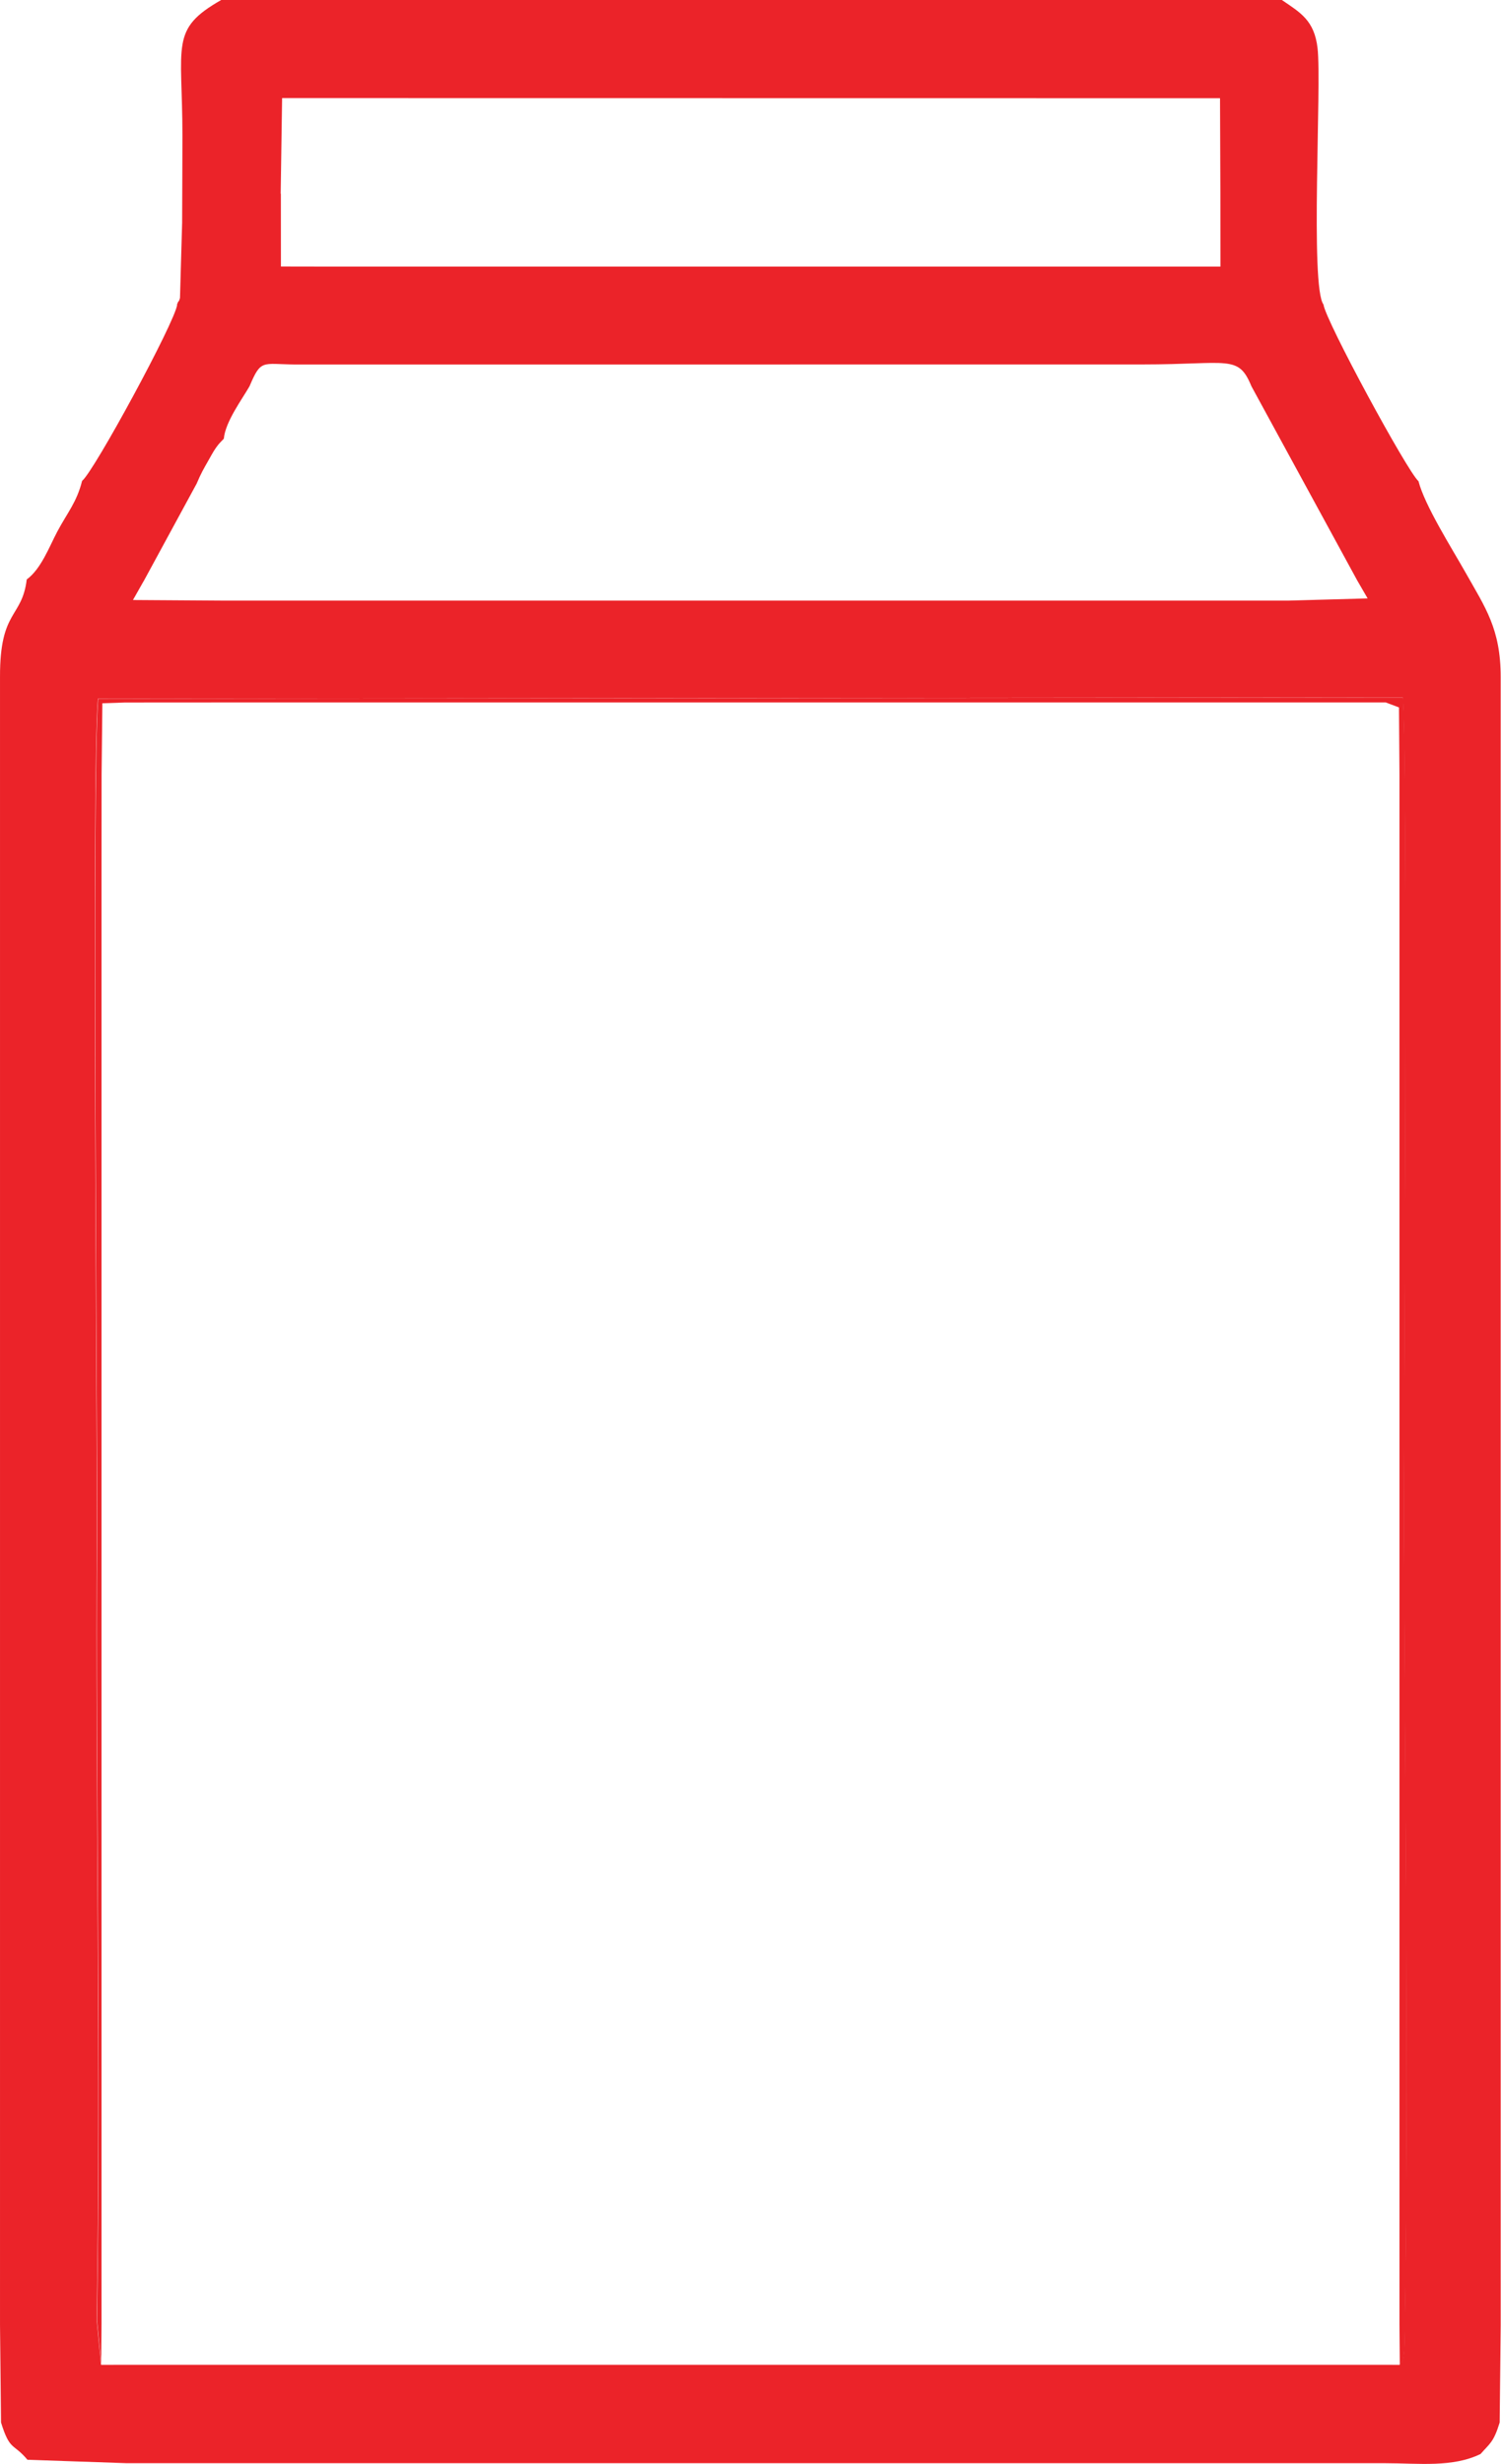
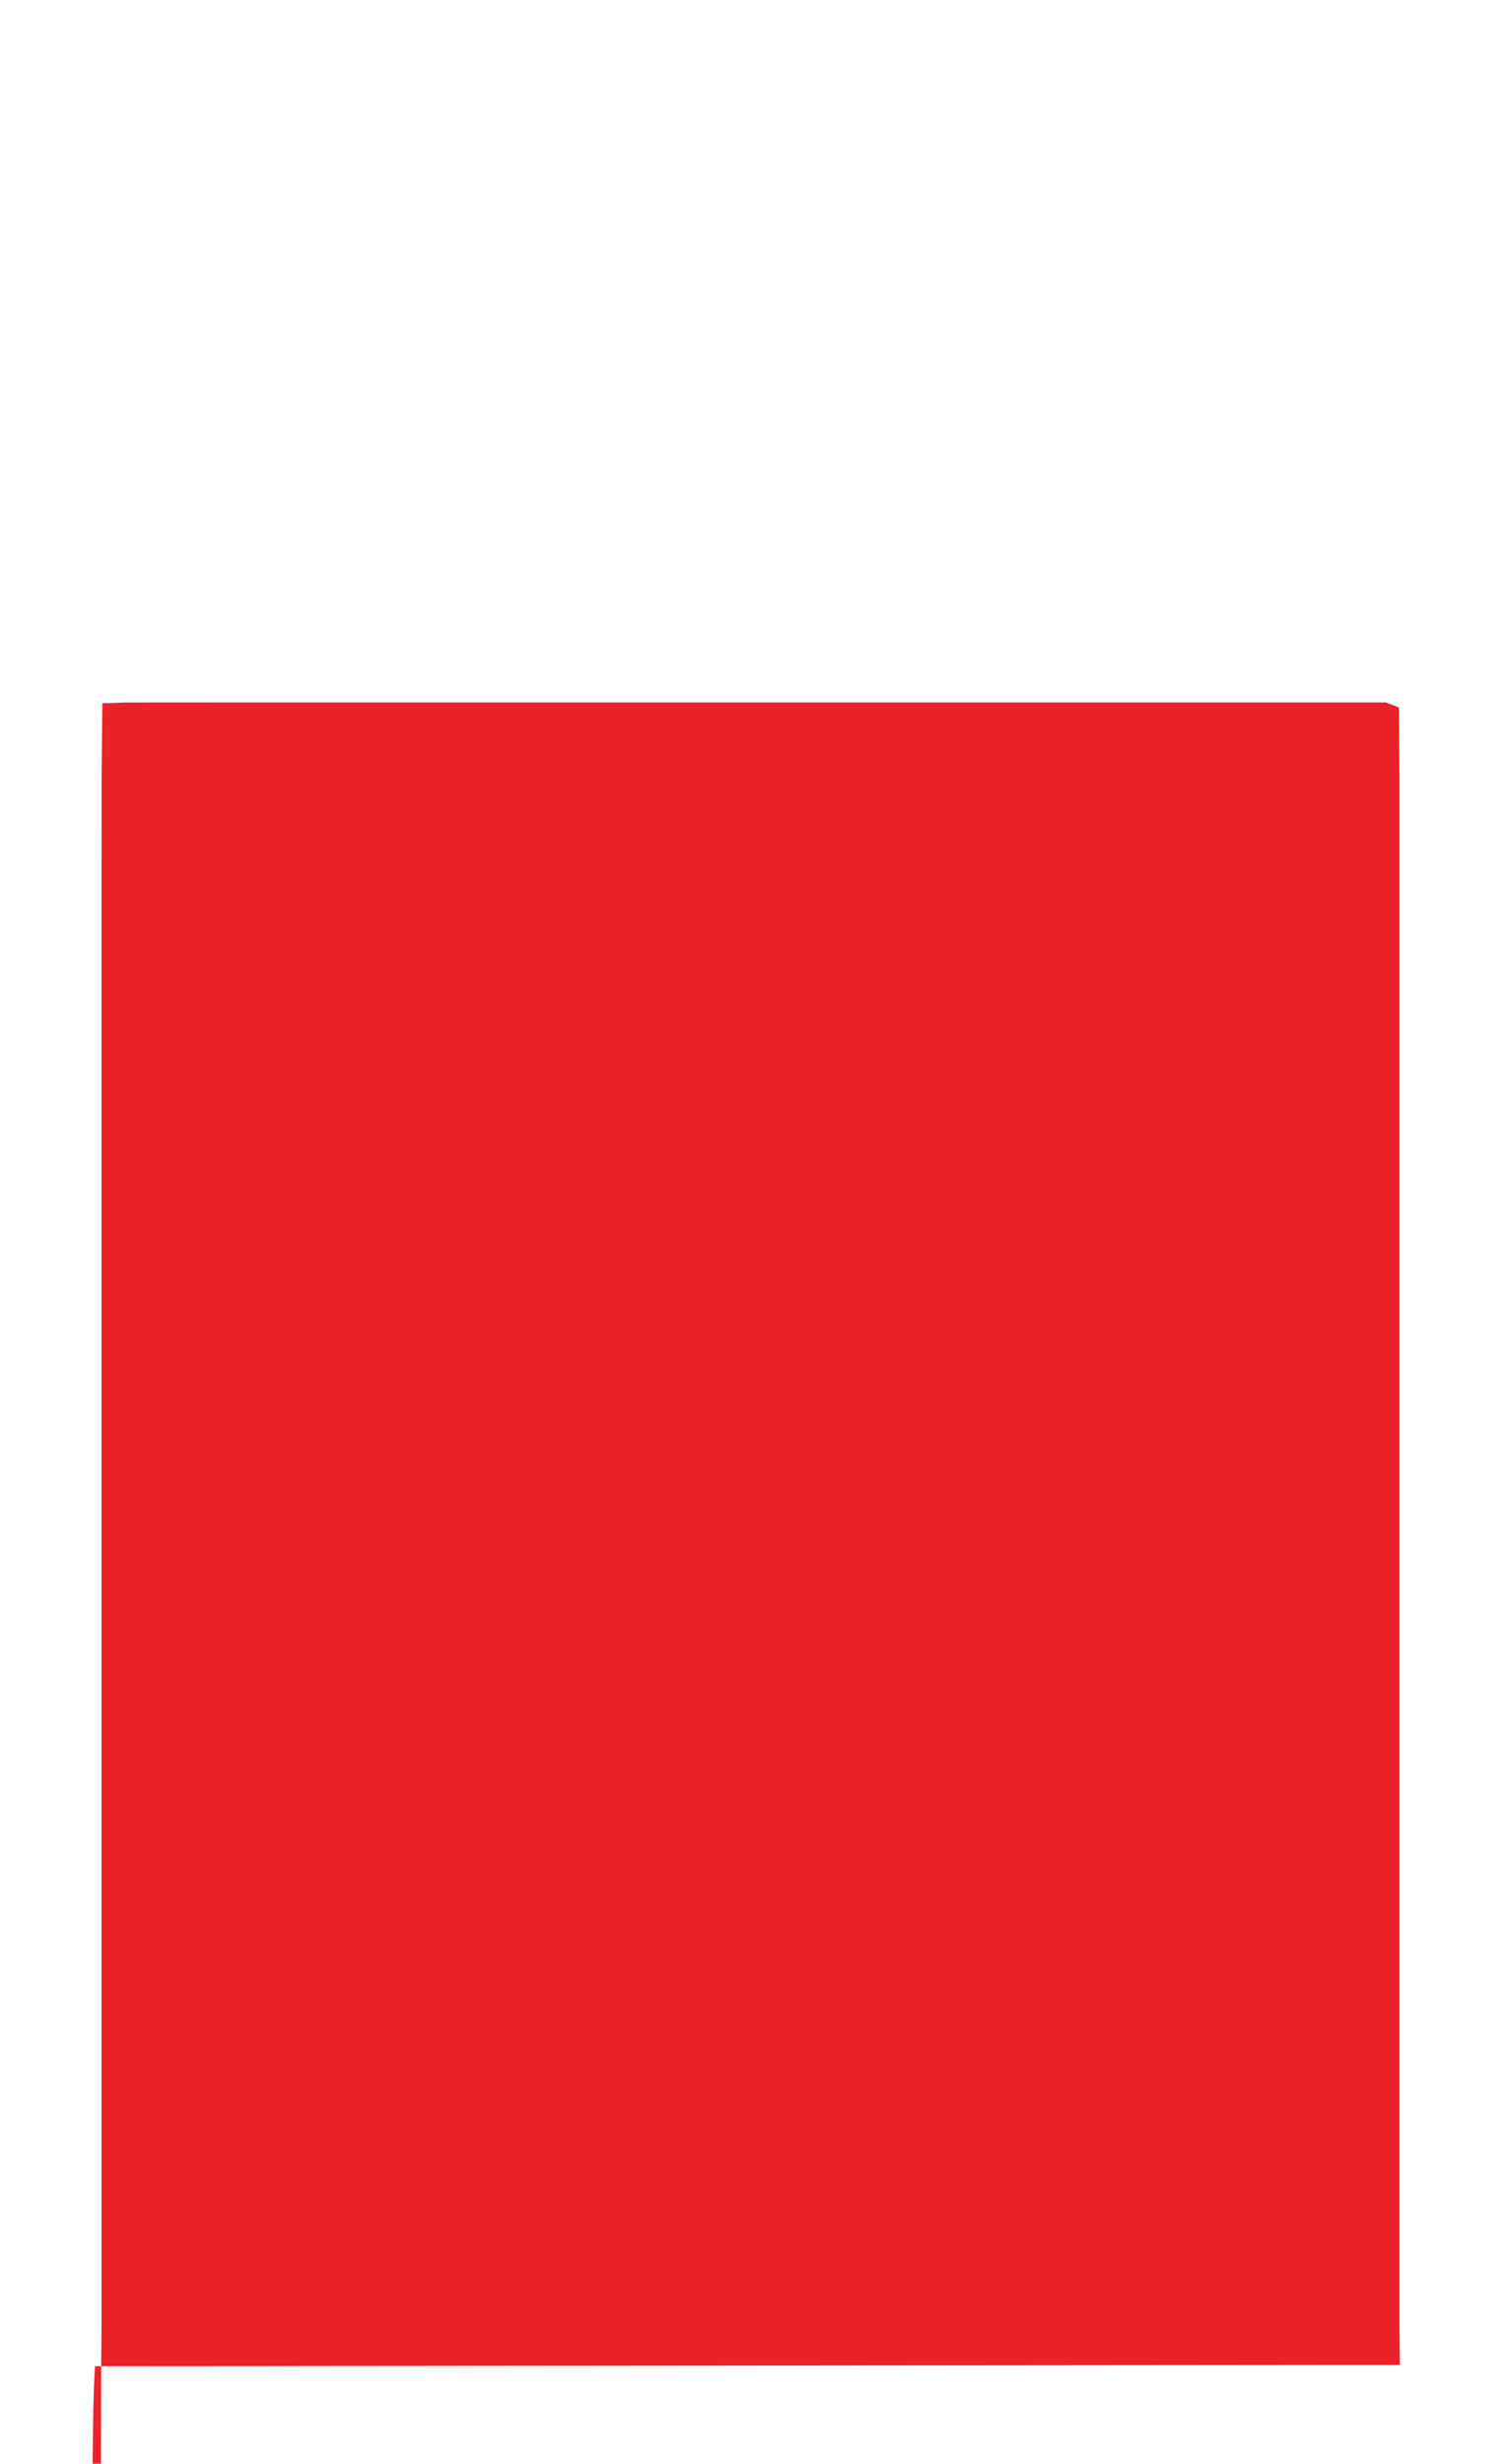
<svg xmlns="http://www.w3.org/2000/svg" xml:space="preserve" width="10.597mm" height="17.39mm" version="1.1" style="shape-rendering:geometricPrecision; text-rendering:geometricPrecision; image-rendering:optimizeQuality; fill-rule:evenodd; clip-rule:evenodd" viewBox="0 0 252.69 414.68">
  <defs>
    <style type="text/css">
   
    .fil0 {fill:#EB2329}
   
  </style>
  </defs>
  <g id="Слой_x0020_1">
    <g id="_930948752">
      <g id="_2527957906928">
-         <path class="fil0" d="M235.64 398.04l-2.51 -0.01 -16.25 0 -16.41 -0 -16.2 0 -16.41 -0 -16.2 0 -16.41 -0 -16.2 0 -16.41 -0 -16.2 0 -16.41 -0 -16.2 0 -16.41 -0 -16.2 0 -4.21 0.01 -0.73 -7.57c0.7,-42.34 -0.24,-89.22 0.02,-132.06 0.1,-16.94 -0.91,-128.39 0.19,-140.82l219.66 -0.21c0.9,9.08 0.15,126.93 0.2,140.21 0.16,42.48 0.79,93.58 0.11,136.18 -0.07,4.2 -0.47,3.56 -0.84,4.27zm-211.45 -300.23l8.92 -16.42c0.71,-1.69 1.15,-2.44 1.97,-3.88 0.36,-0.63 0.81,-1.48 1.23,-2.08 0.59,-0.85 0.85,-1.03 1.37,-1.59 0.25,-2.87 3.1,-6.67 4.33,-8.84 1.94,-4.57 2.07,-3.71 7.67,-3.65l142.7 -0.01c14.52,0 16.08,-1.71 18.29,3.66l17.83 32.72 1.74 3 -13.27 0.37 -16.49 -0 -16.16 0 -16.45 -0 -16.16 0 -16.45 -0 -16.16 0 -16.45 -0 -16.16 0 -16.45 -0 -16.16 0 -16.49 0 -15.01 -0.1 1.8 -3.18zm23.06 -65.2l0.24 -16.1 157.9 0.02 0.06 15.93 0.01 12.41 -4.93 -0 -16.16 0 -16.54 -0 -16.06 0 -16.54 -0 -16.06 0 -16.54 -0 -16.06 0 -16.54 -0 -16.06 0 -5.85 -0.01 -0.83 0 -0.01 -12.25zm-17.42 18.66c-0.33,2.87 -13.99,28.05 -16.01,29.67 -0.92,3.64 -2.48,5.34 -4.19,8.56 -1.36,2.58 -2.72,6.26 -5.13,8.03 -0.8,6.57 -4.53,5.04 -4.5,16.38l-0 16.56 0 16.05 -0 16.56 0 16.05 -0 16.56 0 16.05 -0 16.56 0 16.05 -0 16.56 0 16.05 -0 16.56 0 16.05 -0 16.56 0 16.05 -0 16.56 0 16.05 -0 16.56 0.17 16.39c1.51,4.84 2.02,3.39 4.45,6.27l16.66 0.58 16.25 -0 16.36 0 16.25 -0 16.35 0 16.25 -0 16.35 0 16.25 -0 16.35 0 16.25 -0 16.35 0 16.25 -0 16.35 0 16.25 -0c5.77,0.01 11.4,0.75 16.11,-1.55 1.61,-1.83 2.19,-1.97 3.22,-5.3l0.17 -16.33 0 -16.52 0 -16.09 0 -16.52 0 -16.09 0 -16.52 0 -16.09 0 -16.52 0 -16.09 0 -16.52 0 -16.09 0 -16.52 0 -16.09 0 -16.52 0 -16.09 0 -16.52 0 -16.09 0 -16.56c-0,-8.14 -2.6,-11.71 -5.91,-17.59 -2.32,-4.11 -6.86,-11.26 -7.93,-15.39 -1.86,-1.6 -15.69,-27.1 -15.99,-29.73 -2.29,-3.03 -0.29,-36.97 -1,-43.14 -0.54,-4.72 -2.92,-6.01 -6.01,-8.12l-178.56 0c-8.66,4.94 -6.54,7.36 -6.53,22.83 0,4.89 -0.04,9.78 -0.05,14.67l-0.36 12.66c-0.04,0.14 -0.22,0.68 -0.25,0.57 -0.03,-0.11 -0.15,0.38 -0.28,0.54z" />
-         <path class="fil0" d="M17.03 398.04l0.06 -6.9 0 -16.06 0 -16.54 0 -16.06 0 -16.54 0 -16.06 0 -16.54 0 -16.06 0 -16.54 0 -16.06 0 -16.54 0 -16.06 0 -16.54 0 -16.06 0 -16.54 0 -16.06 0.01 -16.5 0.13 -12.01 3.81 -0.13 16.63 -0.01 15.9 0 16.71 -0 15.9 0 16.71 -0 15.9 0 16.71 -0 15.9 0 16.71 -0 15.9 0 16.71 -0 15.9 0 16.67 0 2.23 0.84 0.08 11.32 -0 16.49 0 16.11 -0 16.5 0 16.11 -0 16.49 0 16.11 -0 16.49 0 16.11 -0 16.49 0 16.11 -0 16.49 0 16.11 -0 16.49 0 16.11 -0 16.49 -0 16.16 0.06 6.8c0.37,-0.7 0.77,-0.07 0.84,-4.27 0.68,-42.6 0.05,-93.7 -0.11,-136.18 -0.05,-13.28 0.7,-131.13 -0.2,-140.21l-219.66 0.21c-1.09,12.42 -0.09,123.88 -0.19,140.82 -0.26,42.84 0.68,89.72 -0.02,132.06l0.73 7.57z" />
+         <path class="fil0" d="M17.03 398.04l0.06 -6.9 0 -16.06 0 -16.54 0 -16.06 0 -16.54 0 -16.06 0 -16.54 0 -16.06 0 -16.54 0 -16.06 0 -16.54 0 -16.06 0 -16.54 0 -16.06 0 -16.54 0 -16.06 0.01 -16.5 0.13 -12.01 3.81 -0.13 16.63 -0.01 15.9 0 16.71 -0 15.9 0 16.71 -0 15.9 0 16.71 -0 15.9 0 16.71 -0 15.9 0 16.71 -0 15.9 0 16.67 0 2.23 0.84 0.08 11.32 -0 16.49 0 16.11 -0 16.5 0 16.11 -0 16.49 0 16.11 -0 16.49 0 16.11 -0 16.49 0 16.11 -0 16.49 0 16.11 -0 16.49 0 16.11 -0 16.49 -0 16.16 0.06 6.8l-219.66 0.21c-1.09,12.42 -0.09,123.88 -0.19,140.82 -0.26,42.84 0.68,89.72 -0.02,132.06l0.73 7.57z" />
      </g>
    </g>
  </g>
</svg>